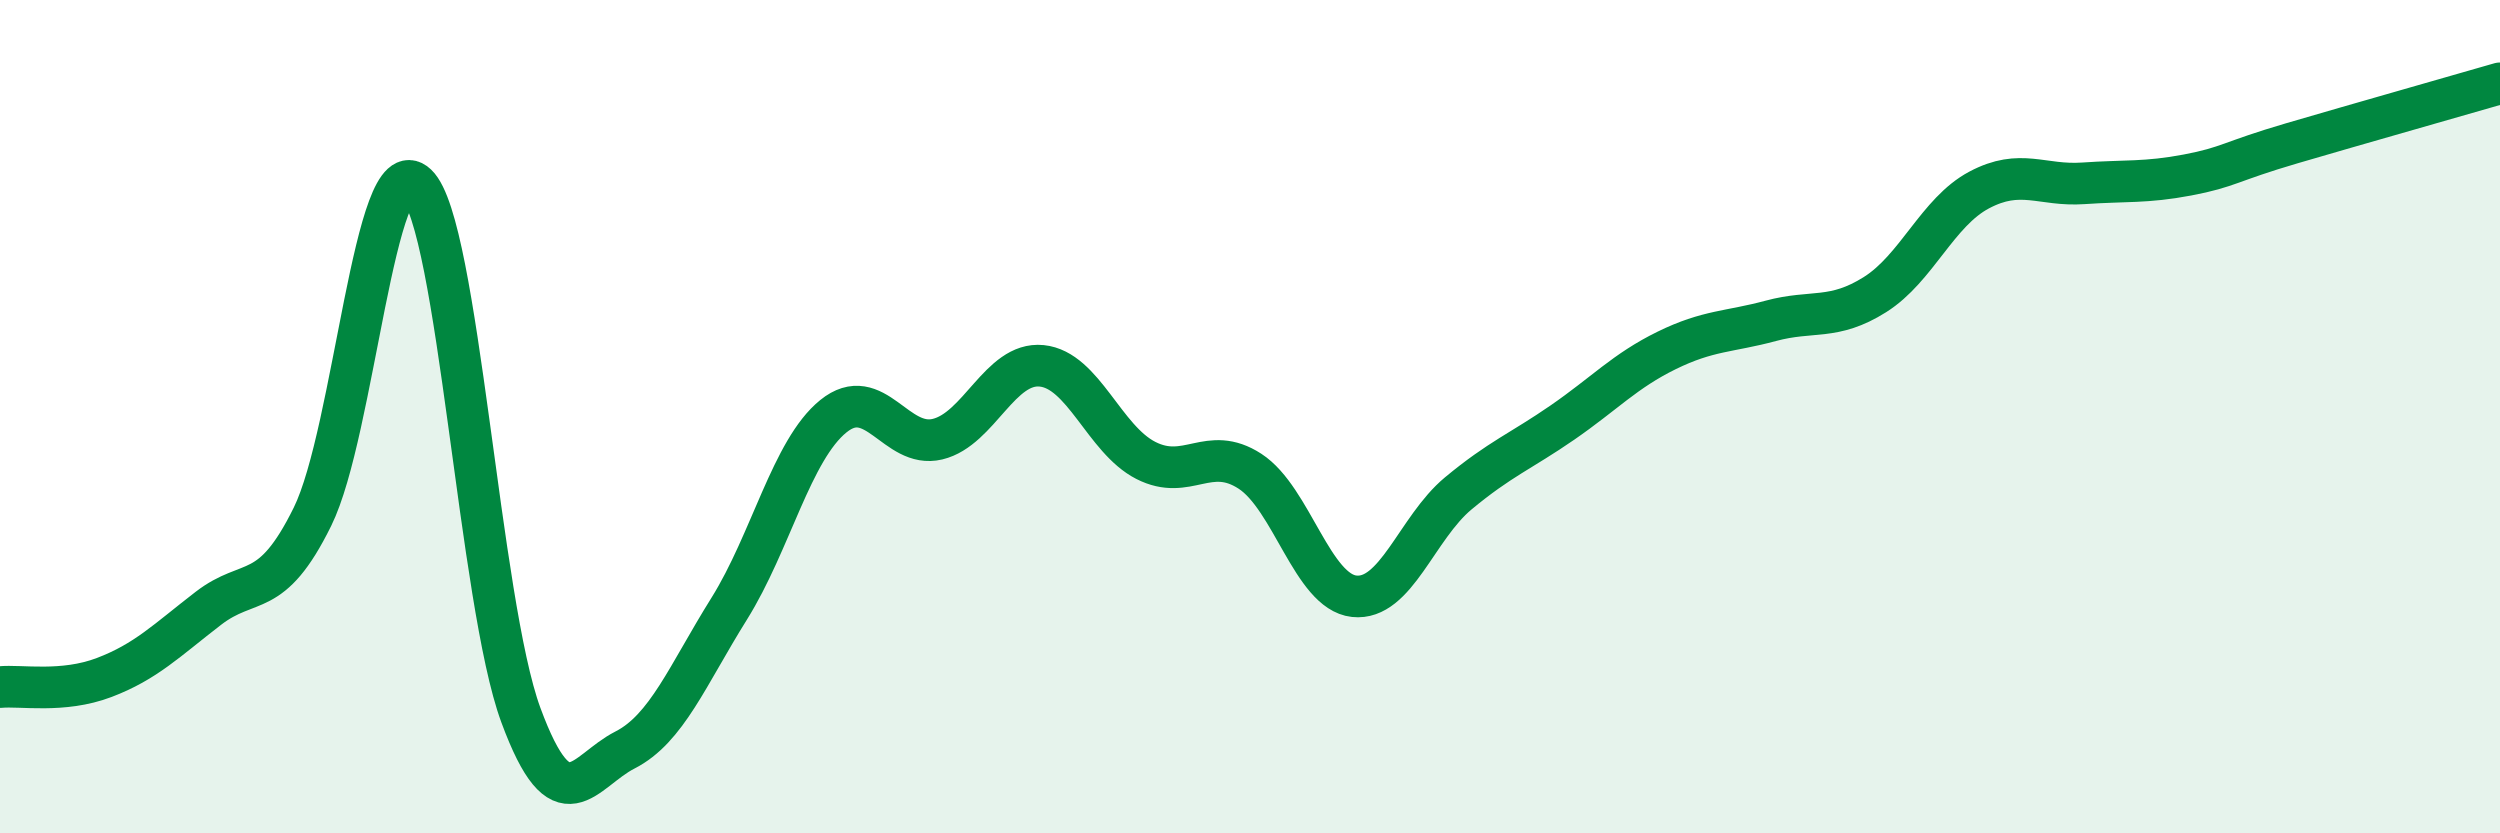
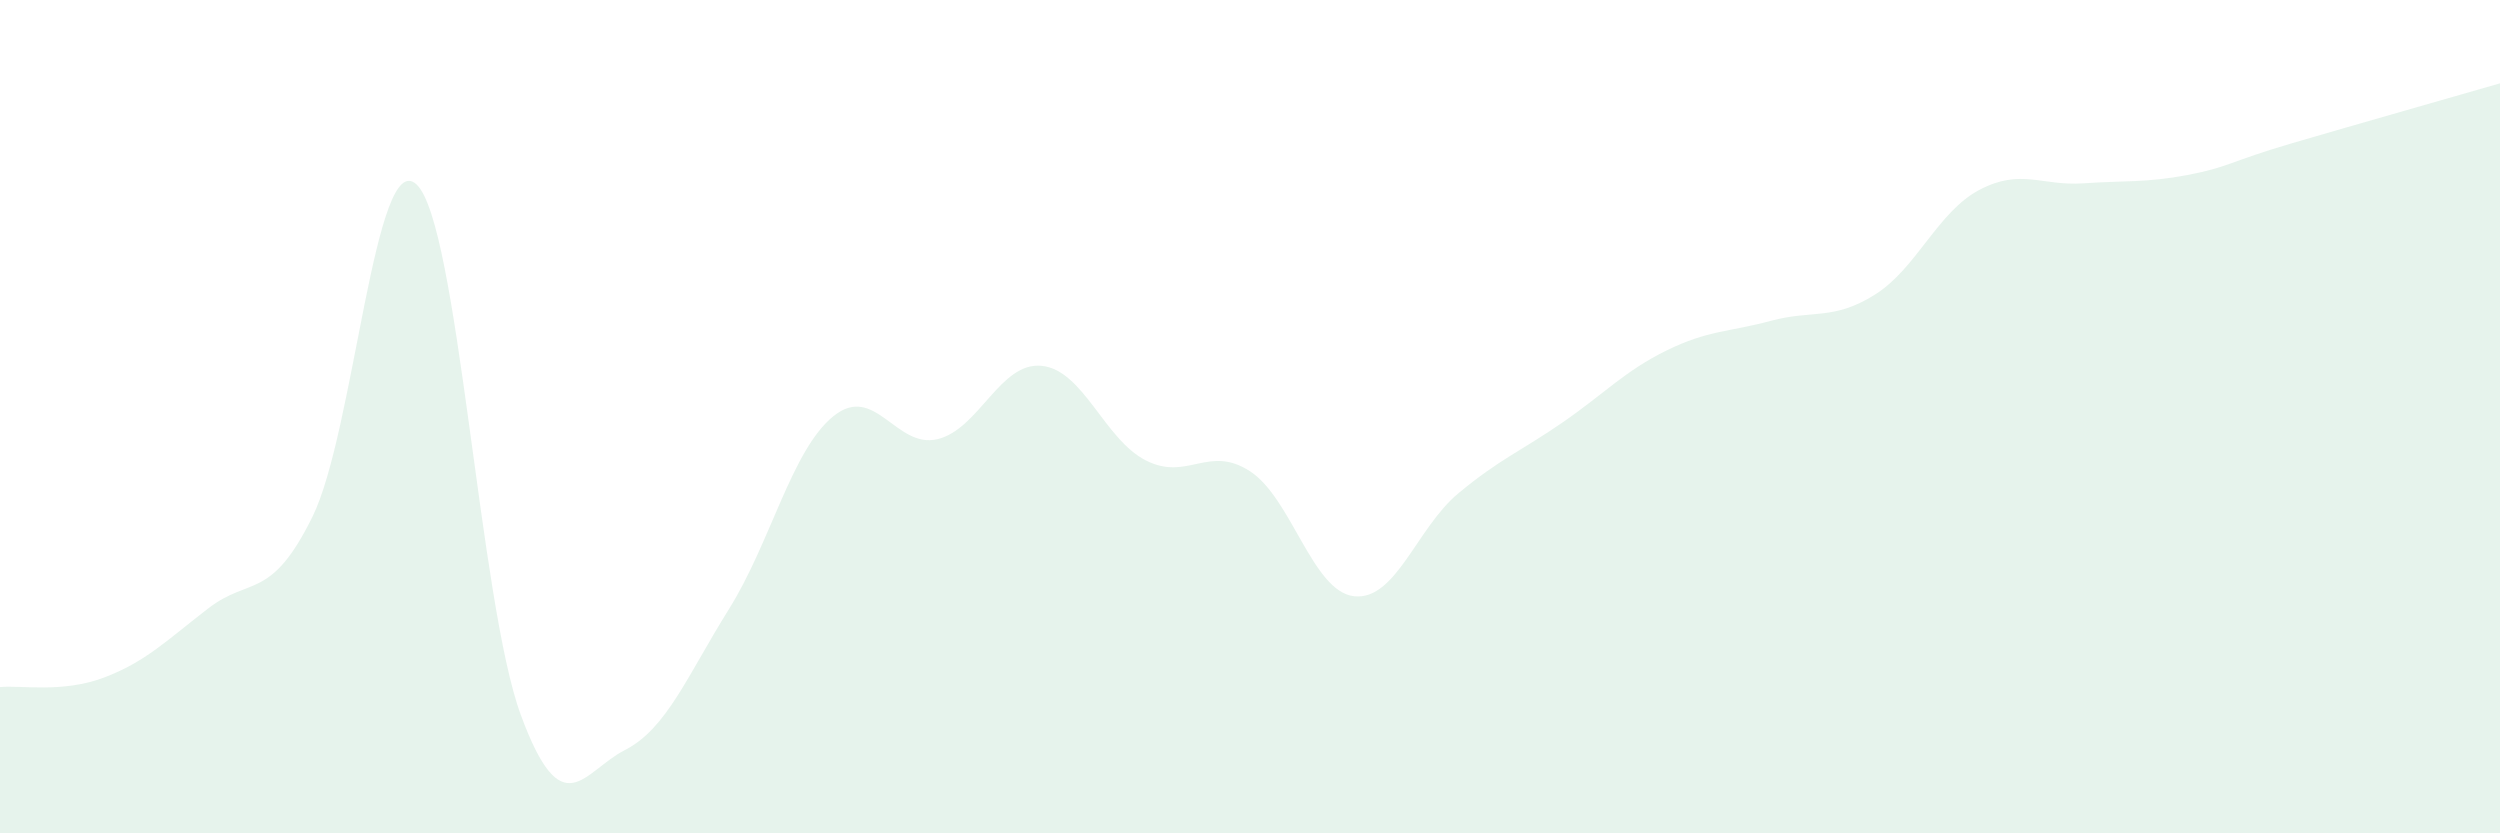
<svg xmlns="http://www.w3.org/2000/svg" width="60" height="20" viewBox="0 0 60 20">
  <path d="M 0,16.49 C 0.5,16.44 1.5,16.64 2.5,16.26 C 3.5,15.88 4,15.37 5,14.6 C 6,13.83 6.5,14.43 7.5,12.4 C 8.5,10.37 9,3.48 10,4.43 C 11,5.38 11.5,14.45 12.5,17.16 C 13.5,19.87 14,18.51 15,18 C 16,17.49 16.5,16.21 17.5,14.61 C 18.5,13.01 19,10.8 20,9.99 C 21,9.18 21.5,10.78 22.5,10.54 C 23.5,10.3 24,8.68 25,8.78 C 26,8.88 26.5,10.54 27.5,11.05 C 28.5,11.56 29,10.66 30,11.31 C 31,11.96 31.5,14.2 32.5,14.31 C 33.5,14.42 34,12.67 35,11.84 C 36,11.01 36.5,10.83 37.5,10.14 C 38.5,9.45 39,8.9 40,8.41 C 41,7.92 41.5,7.97 42.5,7.7 C 43.5,7.43 44,7.7 45,7.07 C 46,6.44 46.5,5.09 47.5,4.56 C 48.5,4.03 49,4.47 50,4.4 C 51,4.33 51.5,4.39 52.5,4.2 C 53.5,4.01 53.5,3.88 55,3.44 C 56.5,3 59,2.29 60,2L60 20L0 20Z" fill="#008740" opacity="0.1" stroke-linecap="round" stroke-linejoin="round" />
-   <path d="M 0,16.49 C 0.5,16.44 1.5,16.64 2.5,16.26 C 3.5,15.88 4,15.37 5,14.6 C 6,13.83 6.5,14.43 7.5,12.4 C 8.5,10.37 9,3.48 10,4.43 C 11,5.38 11.5,14.45 12.5,17.16 C 13.5,19.87 14,18.51 15,18 C 16,17.49 16.5,16.21 17.5,14.61 C 18.5,13.01 19,10.8 20,9.99 C 21,9.18 21.5,10.78 22.5,10.54 C 23.5,10.3 24,8.68 25,8.78 C 26,8.88 26.5,10.54 27.5,11.05 C 28.5,11.56 29,10.66 30,11.31 C 31,11.96 31.5,14.2 32.5,14.31 C 33.5,14.42 34,12.67 35,11.84 C 36,11.01 36.5,10.83 37.5,10.14 C 38.5,9.45 39,8.9 40,8.41 C 41,7.92 41.5,7.97 42.5,7.7 C 43.5,7.43 44,7.7 45,7.07 C 46,6.44 46.5,5.09 47.5,4.56 C 48.5,4.03 49,4.47 50,4.4 C 51,4.33 51.5,4.39 52.5,4.2 C 53.5,4.01 53.5,3.88 55,3.44 C 56.5,3 59,2.29 60,2" stroke="#008740" stroke-width="1" fill="none" stroke-linecap="round" stroke-linejoin="round" />
</svg>